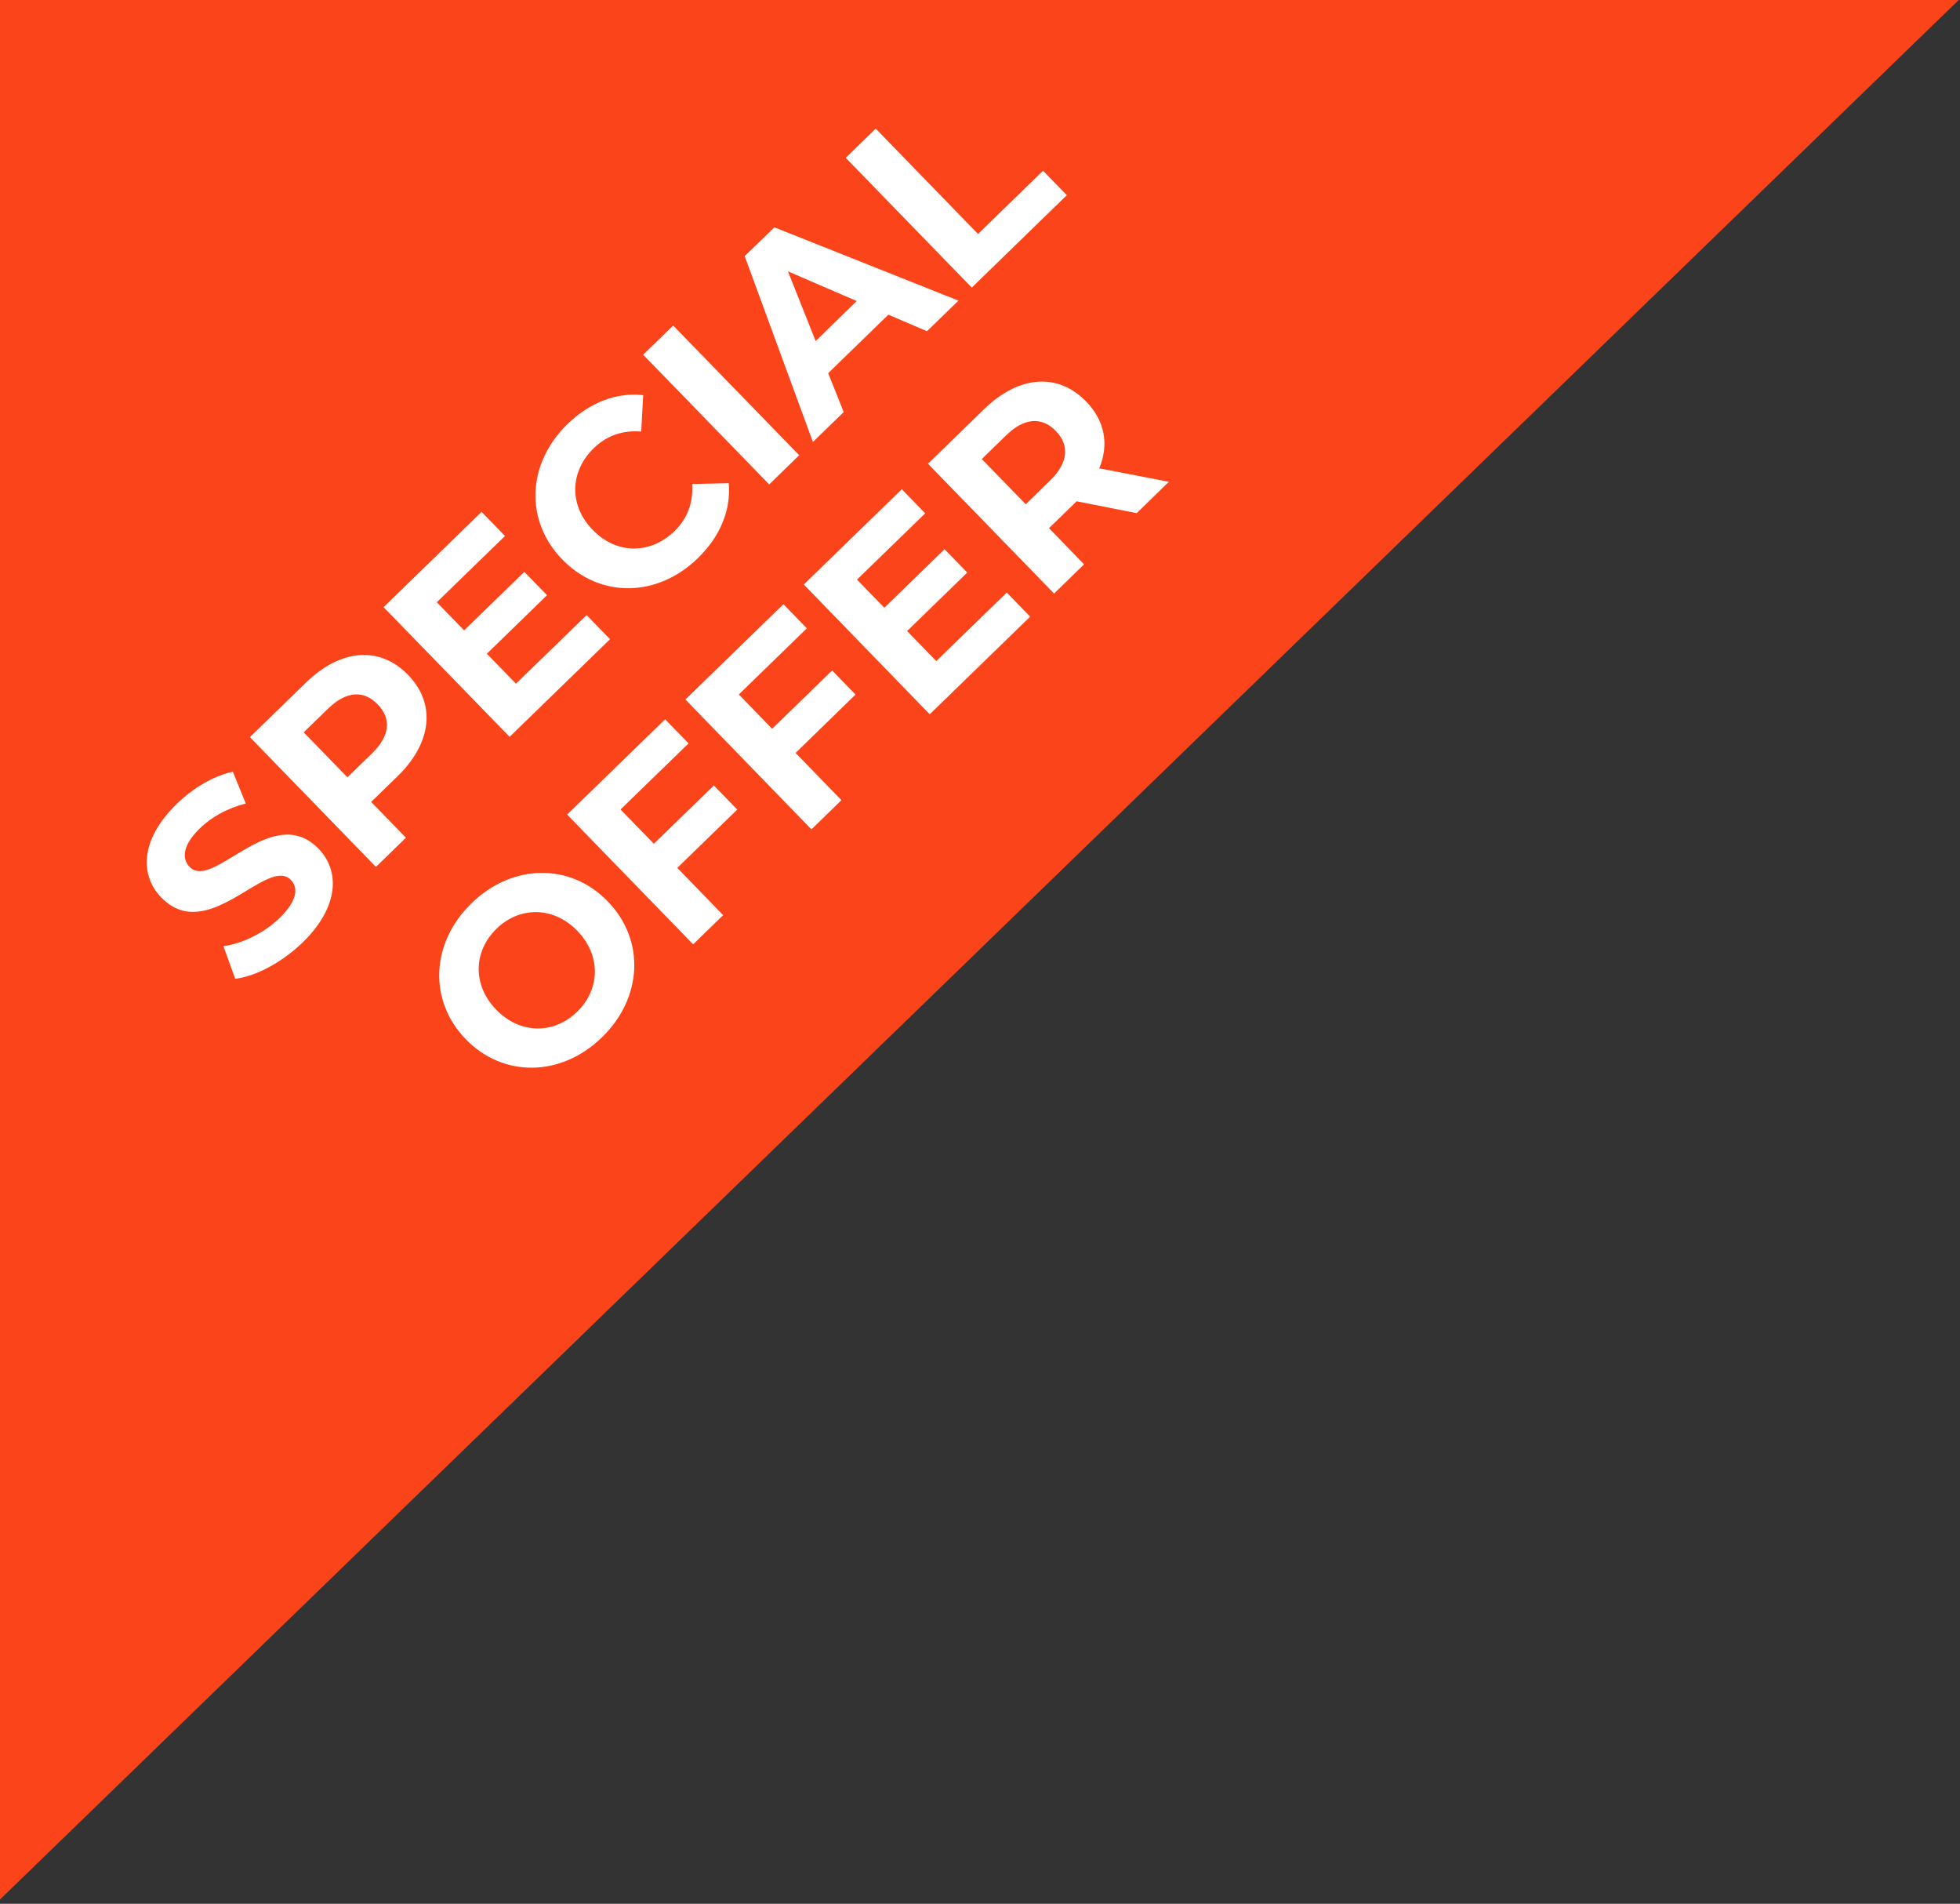
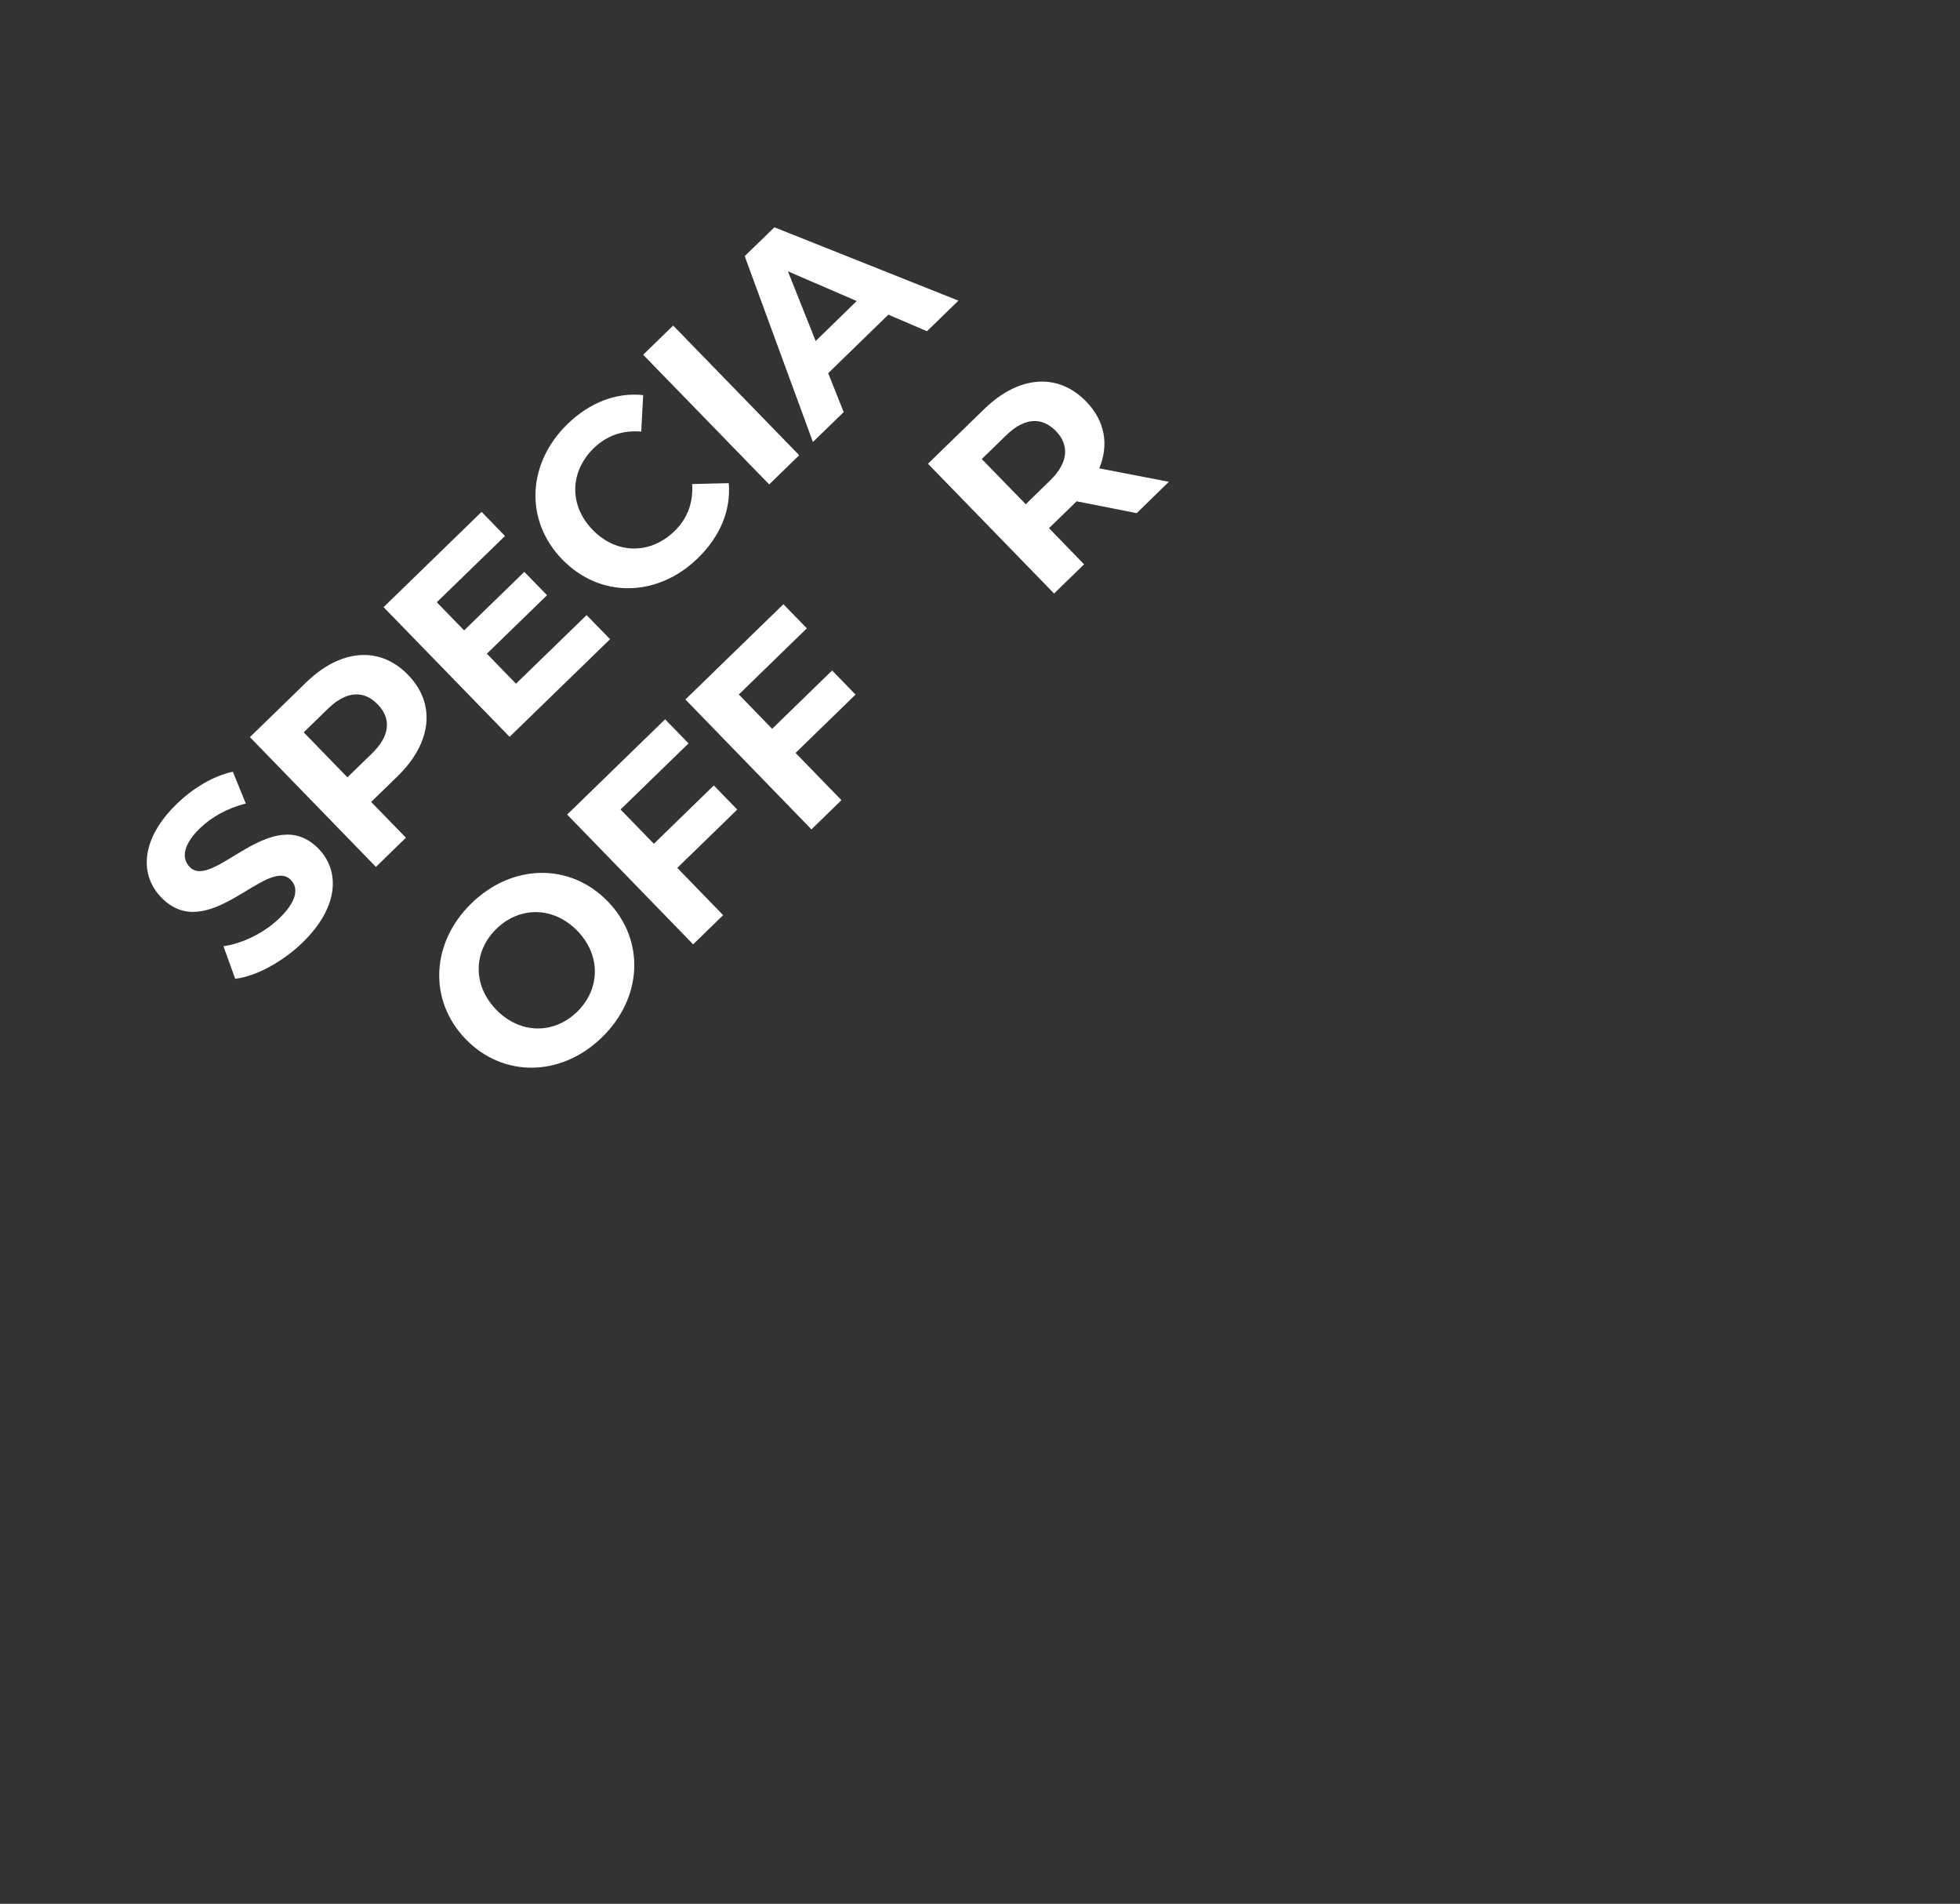
<svg xmlns="http://www.w3.org/2000/svg" version="1.1" id="Layer_1" x="0px" y="0px" viewBox="0 0 200 194.22" style="enable-background:new 0 0 200 194.22;" xml:space="preserve">
  <rect x="0" y="0" width="200" height="194.22" fill="#333333" stroke="none" />
  <style type="text/css">
	.st0{fill:#FC441A;}
	.st1{enable-background:new    ;}
	.st2{fill:#FFFFFF;}
</style>
  <g>
-     <path id="Path_39" class="st0" d="M0,193.78V0h199.87L0,193.78z" />
    <g class="st1">
      <path class="st2" d="M24,99.85l-1.2-3.32c1.91-0.27,4.12-1.32,5.71-2.86c1.82-1.76,1.96-3.09,1.17-3.9    c-2.41-2.48-8.44,6.7-13.22,1.79c-2.19-2.25-2.19-5.88,1.57-9.54c1.66-1.62,3.75-2.87,5.73-3.29l1.32,3.24    c-1.91,0.49-3.51,1.39-4.68,2.53c-1.81,1.76-1.85,3.12-1.04,3.95c2.37,2.44,8.43-6.72,13.15-1.86c2.15,2.21,2.15,5.88-1.63,9.56    C28.78,98.18,26.06,99.62,24,99.85z" />
      <path class="st2" d="M41.64,68.85c2.87,2.95,2.44,6.93-1.1,10.37l-2.67,2.59l3.55,3.65l-3.06,2.98L25.5,75.2l5.73-5.57    C34.76,66.19,38.76,65.88,41.64,68.85z M38.54,71.86c-1.41-1.46-3.19-1.39-5.06,0.43l-2.49,2.42l4.46,4.59l2.49-2.42    C39.82,75.06,39.94,73.3,38.54,71.86z" />
      <path class="st2" d="M59.86,62.75l2.39,2.46L52,75.17L39.14,61.94l10-9.72l2.39,2.46l-6.96,6.76l2.79,2.87l6.14-5.97l2.32,2.38    l-6.14,5.97l2.97,3.06L59.86,62.75z" />
      <path class="st2" d="M57.38,57.08c-3.88-3.99-3.59-9.82,0.53-13.82c2.29-2.22,5-3.25,7.72-2.95l-0.2,3.72    c-1.88-0.16-3.51,0.4-4.83,1.68c-2.48,2.41-2.55,5.85-0.12,8.35c2.42,2.49,5.87,2.53,8.35,0.12c1.32-1.29,1.92-2.9,1.8-4.8    l3.73-0.09c0.24,2.74-0.86,5.43-3.17,7.67C67.09,60.94,61.26,61.07,57.38,57.08z" />
      <path class="st2" d="M65.63,36.19l3.06-2.98l12.86,13.23l-3.06,2.98L65.63,36.19z" />
      <path class="st2" d="M90.65,32.1l-6.14,5.97l1.58,3.97l-3.14,3.05l-6.96-18.96l3.03-2.94l18.78,7.48l-3.21,3.12L90.65,32.1z     M87.42,30.71l-7.02-3.03l2.83,7.11L87.42,30.71z" />
-       <path class="st2" d="M86.3,16.1l3.06-2.98L99.8,23.87l6.63-6.45l2.43,2.49l-9.7,9.43L86.3,16.1z" />
    </g>
    <g class="st1">
      <path class="st2" d="M47.53,106.02c-3.82-3.93-3.59-9.82,0.59-13.88c4.16-4.04,10.05-4.14,13.89-0.19    c3.84,3.95,3.57,9.84-0.59,13.88C57.24,109.89,51.35,109.95,47.53,106.02z M58.91,94.96c-2.44-2.51-5.89-2.51-8.25-0.21    c-2.36,2.3-2.47,5.74-0.02,8.26c2.44,2.51,5.89,2.51,8.25,0.21S61.35,97.47,58.91,94.96z" />
      <path class="st2" d="M63.32,82.58l3.4,3.5l6.12-5.95l2.39,2.46l-6.12,5.95l4.68,4.82l-3.06,2.98L57.87,83.1l10-9.72l2.39,2.46    L63.32,82.58z" />
      <path class="st2" d="M75.39,70.85l3.4,3.5l6.12-5.95l2.39,2.46l-6.12,5.95l4.68,4.82l-3.06,2.98L69.94,71.36l10-9.72l2.39,2.46    L75.39,70.85z" />
-       <path class="st2" d="M102.73,60.45l2.39,2.46l-10.25,9.96L82.02,59.63l10-9.72l2.39,2.46l-6.96,6.76L90.24,62l6.14-5.97l2.32,2.38    l-6.14,5.97l2.98,3.06L102.73,60.45z" />
      <path class="st2" d="M115.99,52.35l-6.13-1.21l-0.15,0.15l-2.67,2.59l3.58,3.69l-3.06,2.98L94.69,47.31l5.73-5.57    c3.53-3.44,7.53-3.75,10.41-0.78c1.93,1.98,2.34,4.41,1.34,6.82l7.1,1.37L115.99,52.35z M102.68,44.4l-2.5,2.43l4.49,4.61    l2.49-2.43c1.87-1.82,1.97-3.61,0.58-5.04C106.32,42.52,104.55,42.58,102.68,44.4z" />
    </g>
  </g>
</svg>